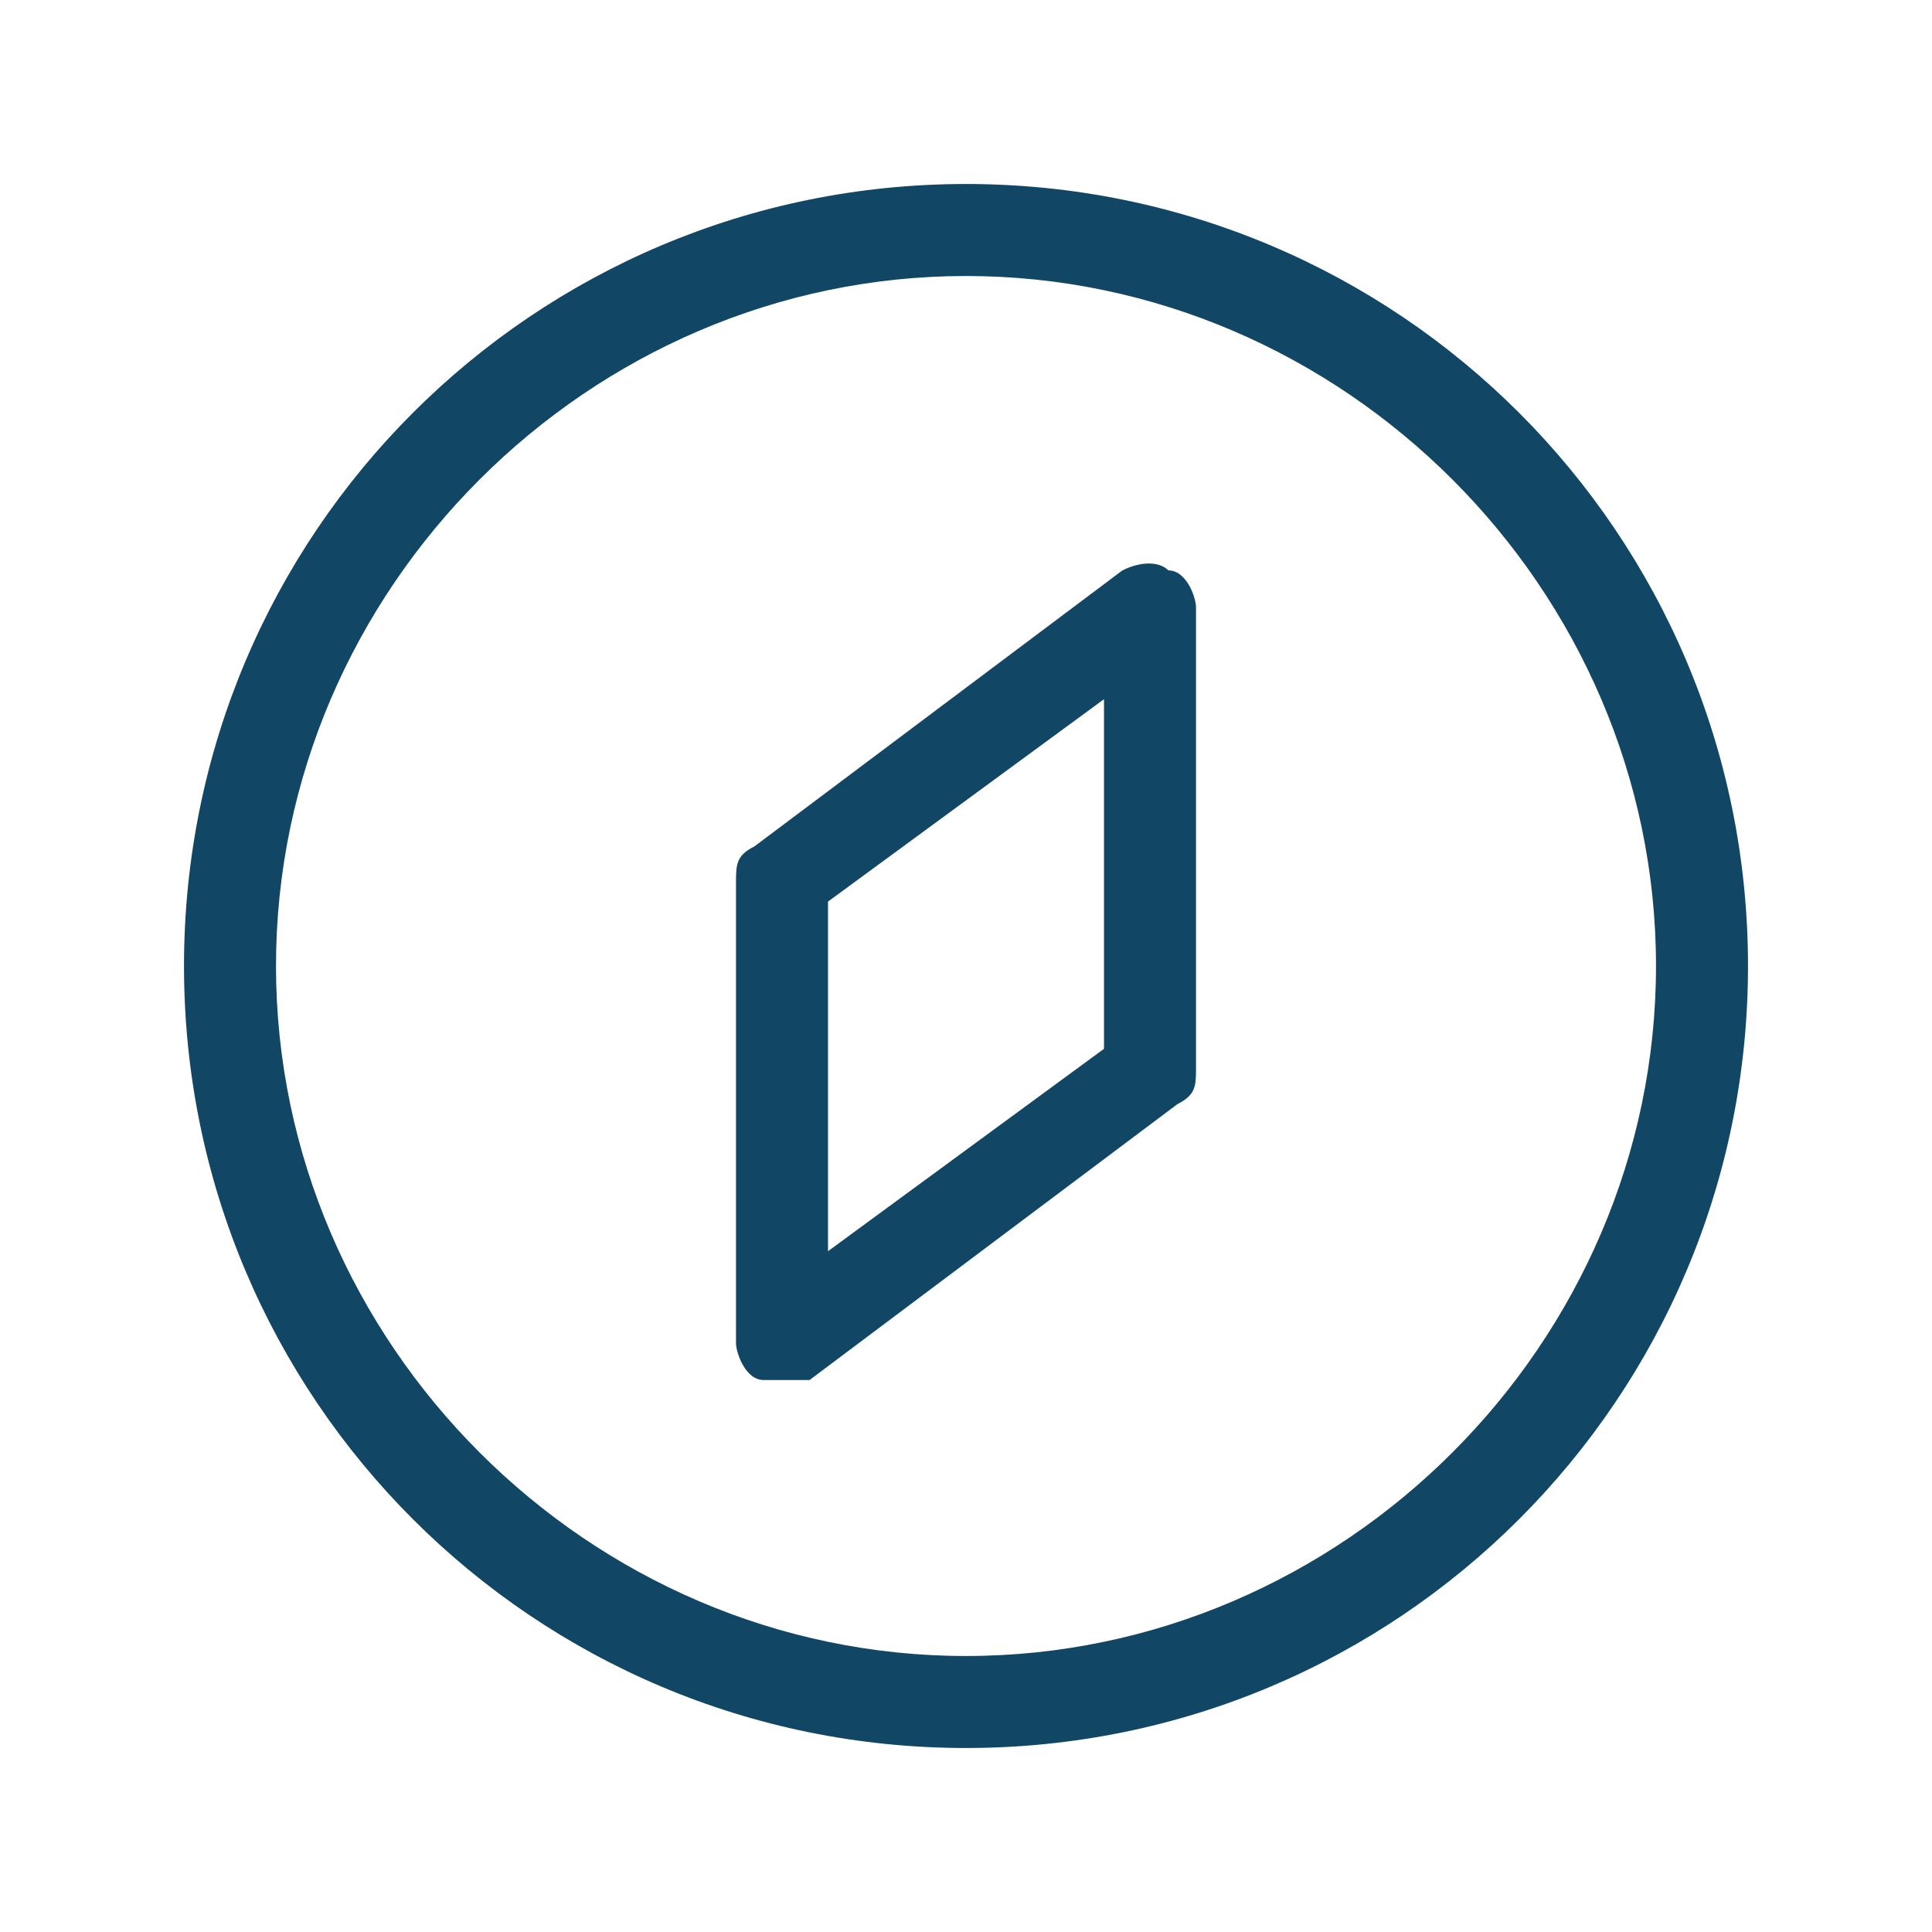
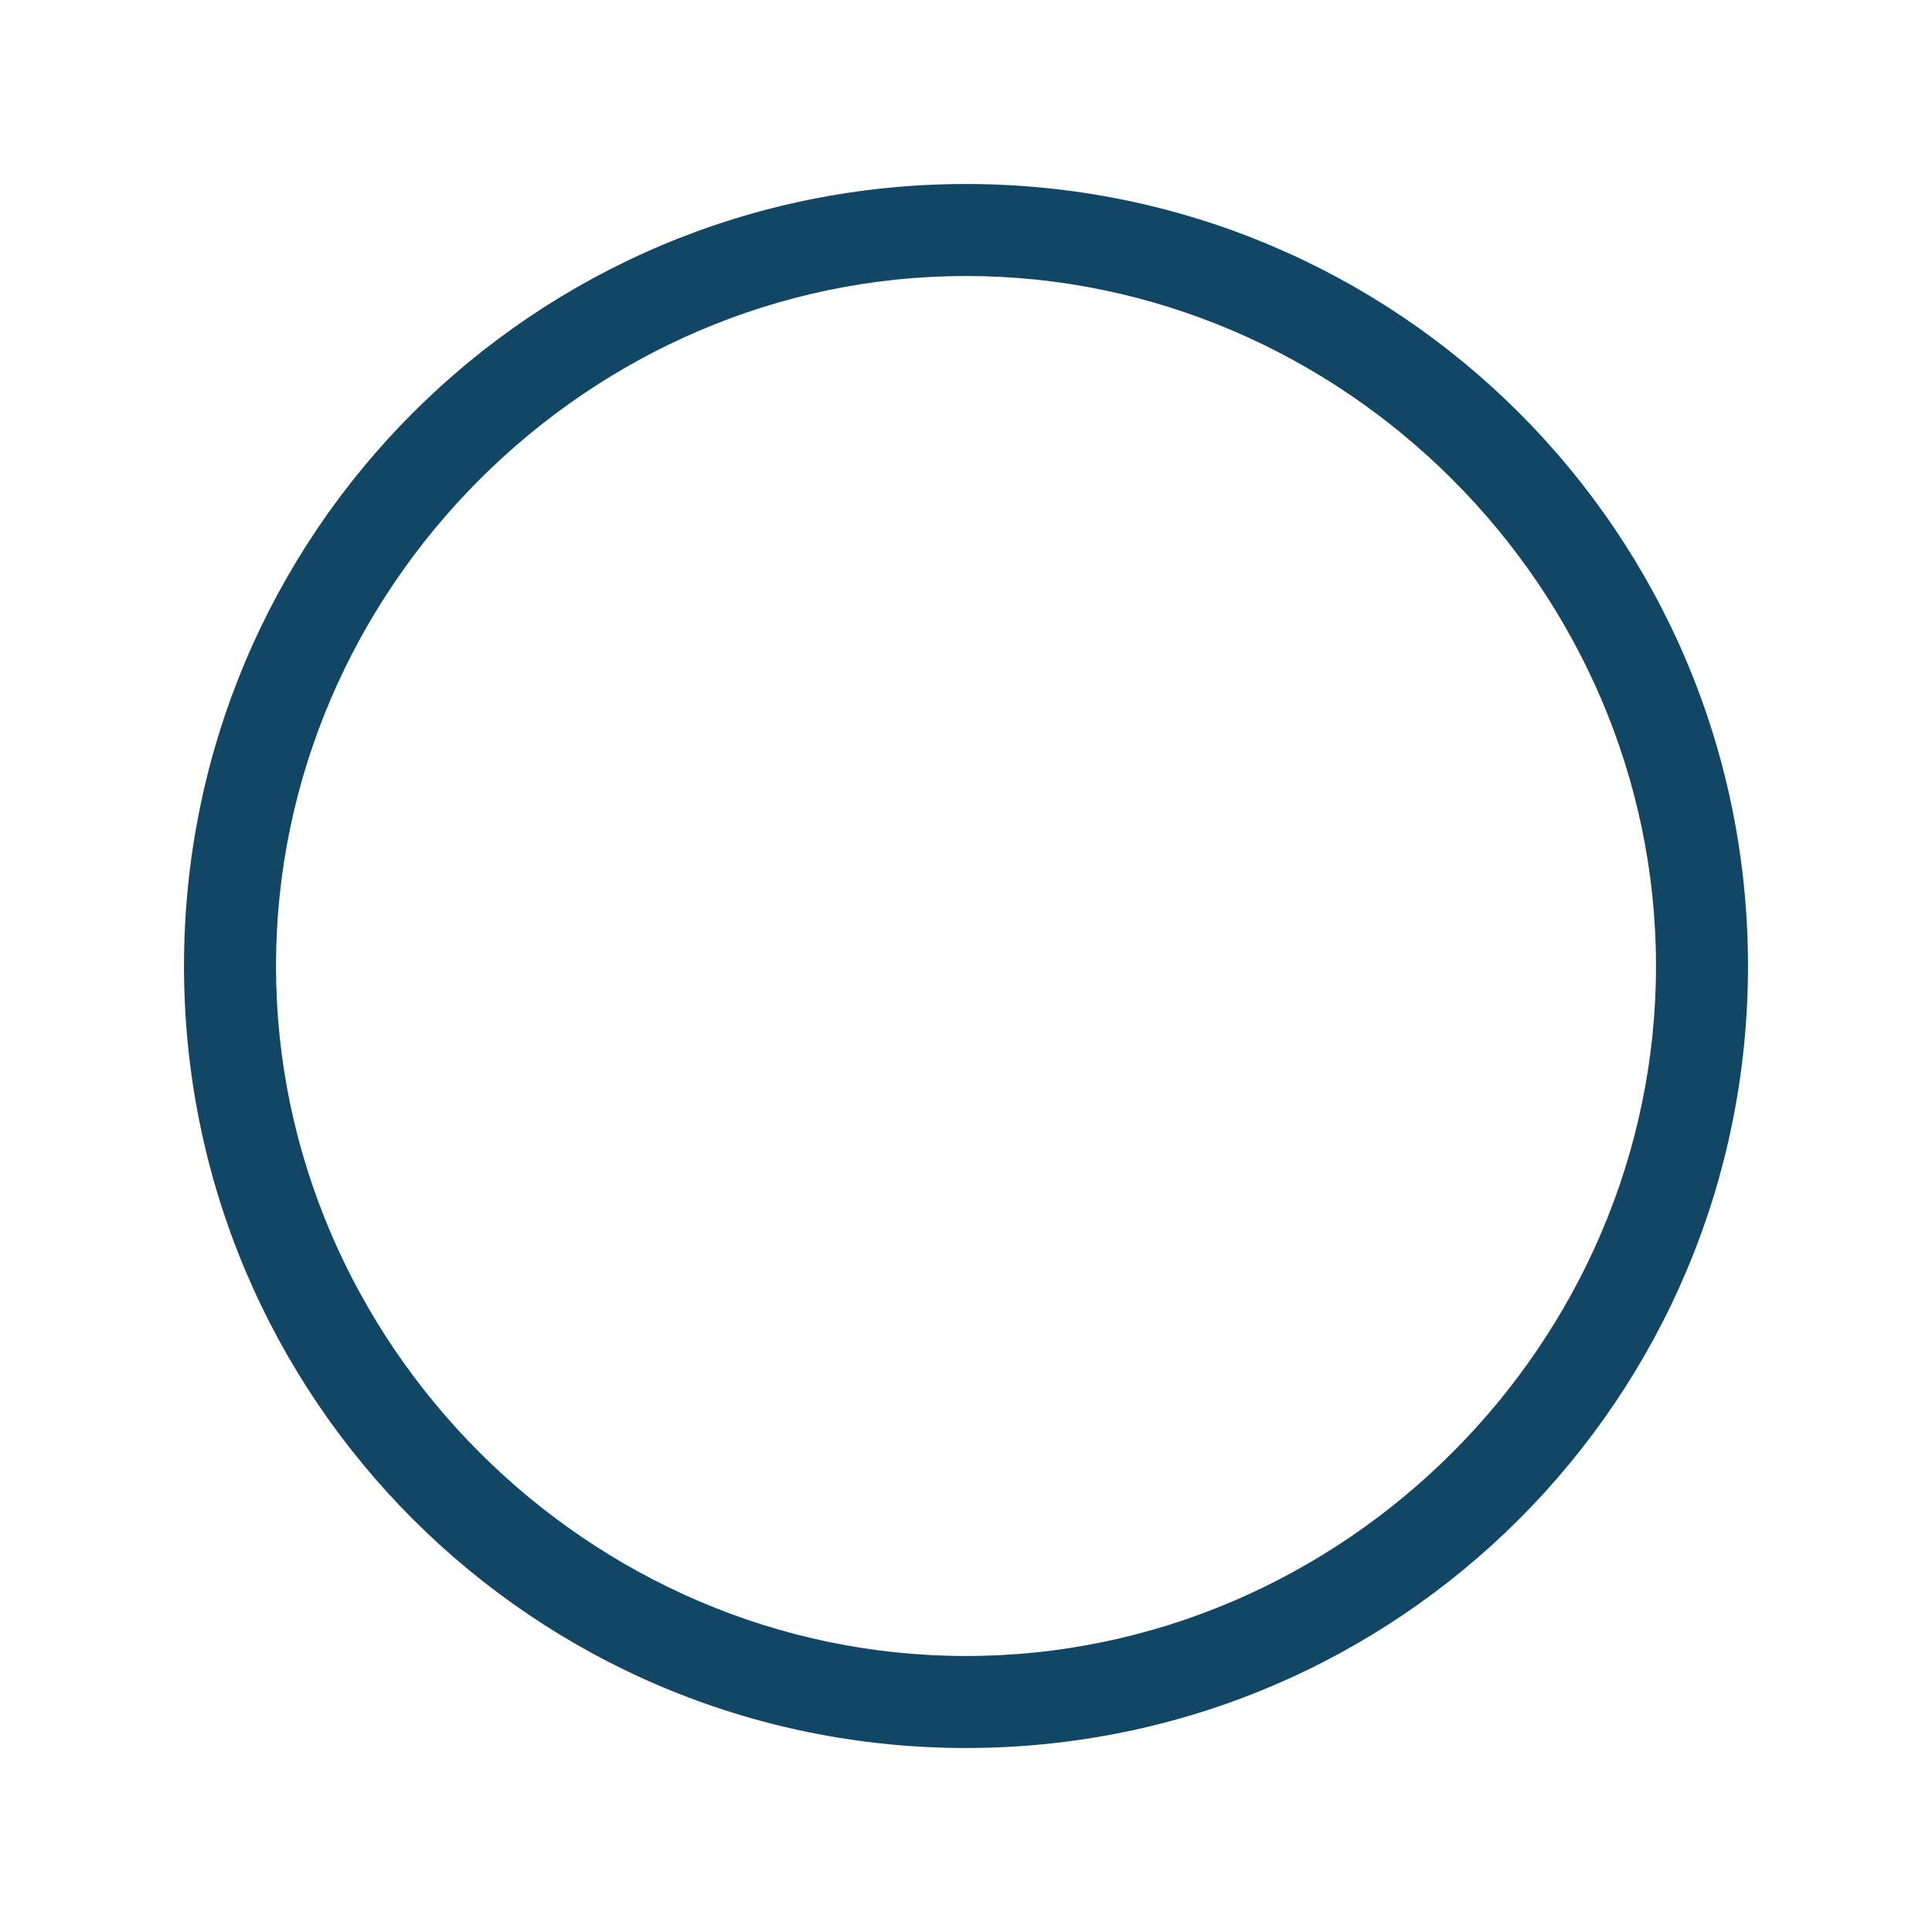
<svg xmlns="http://www.w3.org/2000/svg" version="1.1" viewBox="0 0 21 21">
  <defs>
    <style>
      .cls-1 {
        fill: #114665;
      }
    </style>
  </defs>
  <g>
    <g id="Calque_1">
      <g>
        <path class="cls-1" d="M10.5,19c-4.7,0-8.5-3.8-8.5-8.5S5.8,2,10.5,2s8.5,3.8,8.5,8.5-3.8,8.5-8.5,8.5ZM10.5,3c-4.1,0-7.5,3.4-7.5,7.5s3.4,7.5,7.5,7.5,7.5-3.4,7.5-7.5-3.4-7.5-7.5-7.5Z" />
-         <path class="cls-1" d="M8.5,15c0,0-.2,0-.2,0-.2,0-.3-.3-.3-.4v-5c0-.2,0-.3.2-.4l4-3c.2-.1.4-.1.5,0,.2,0,.3.3.3.4v5c0,.2,0,.3-.2.4l-4,3c0,0-.2,0-.3,0ZM9,9.8v3.8l3-2.2v-3.8l-3,2.2ZM12.5,11.5h0,0Z" />
      </g>
    </g>
  </g>
</svg>